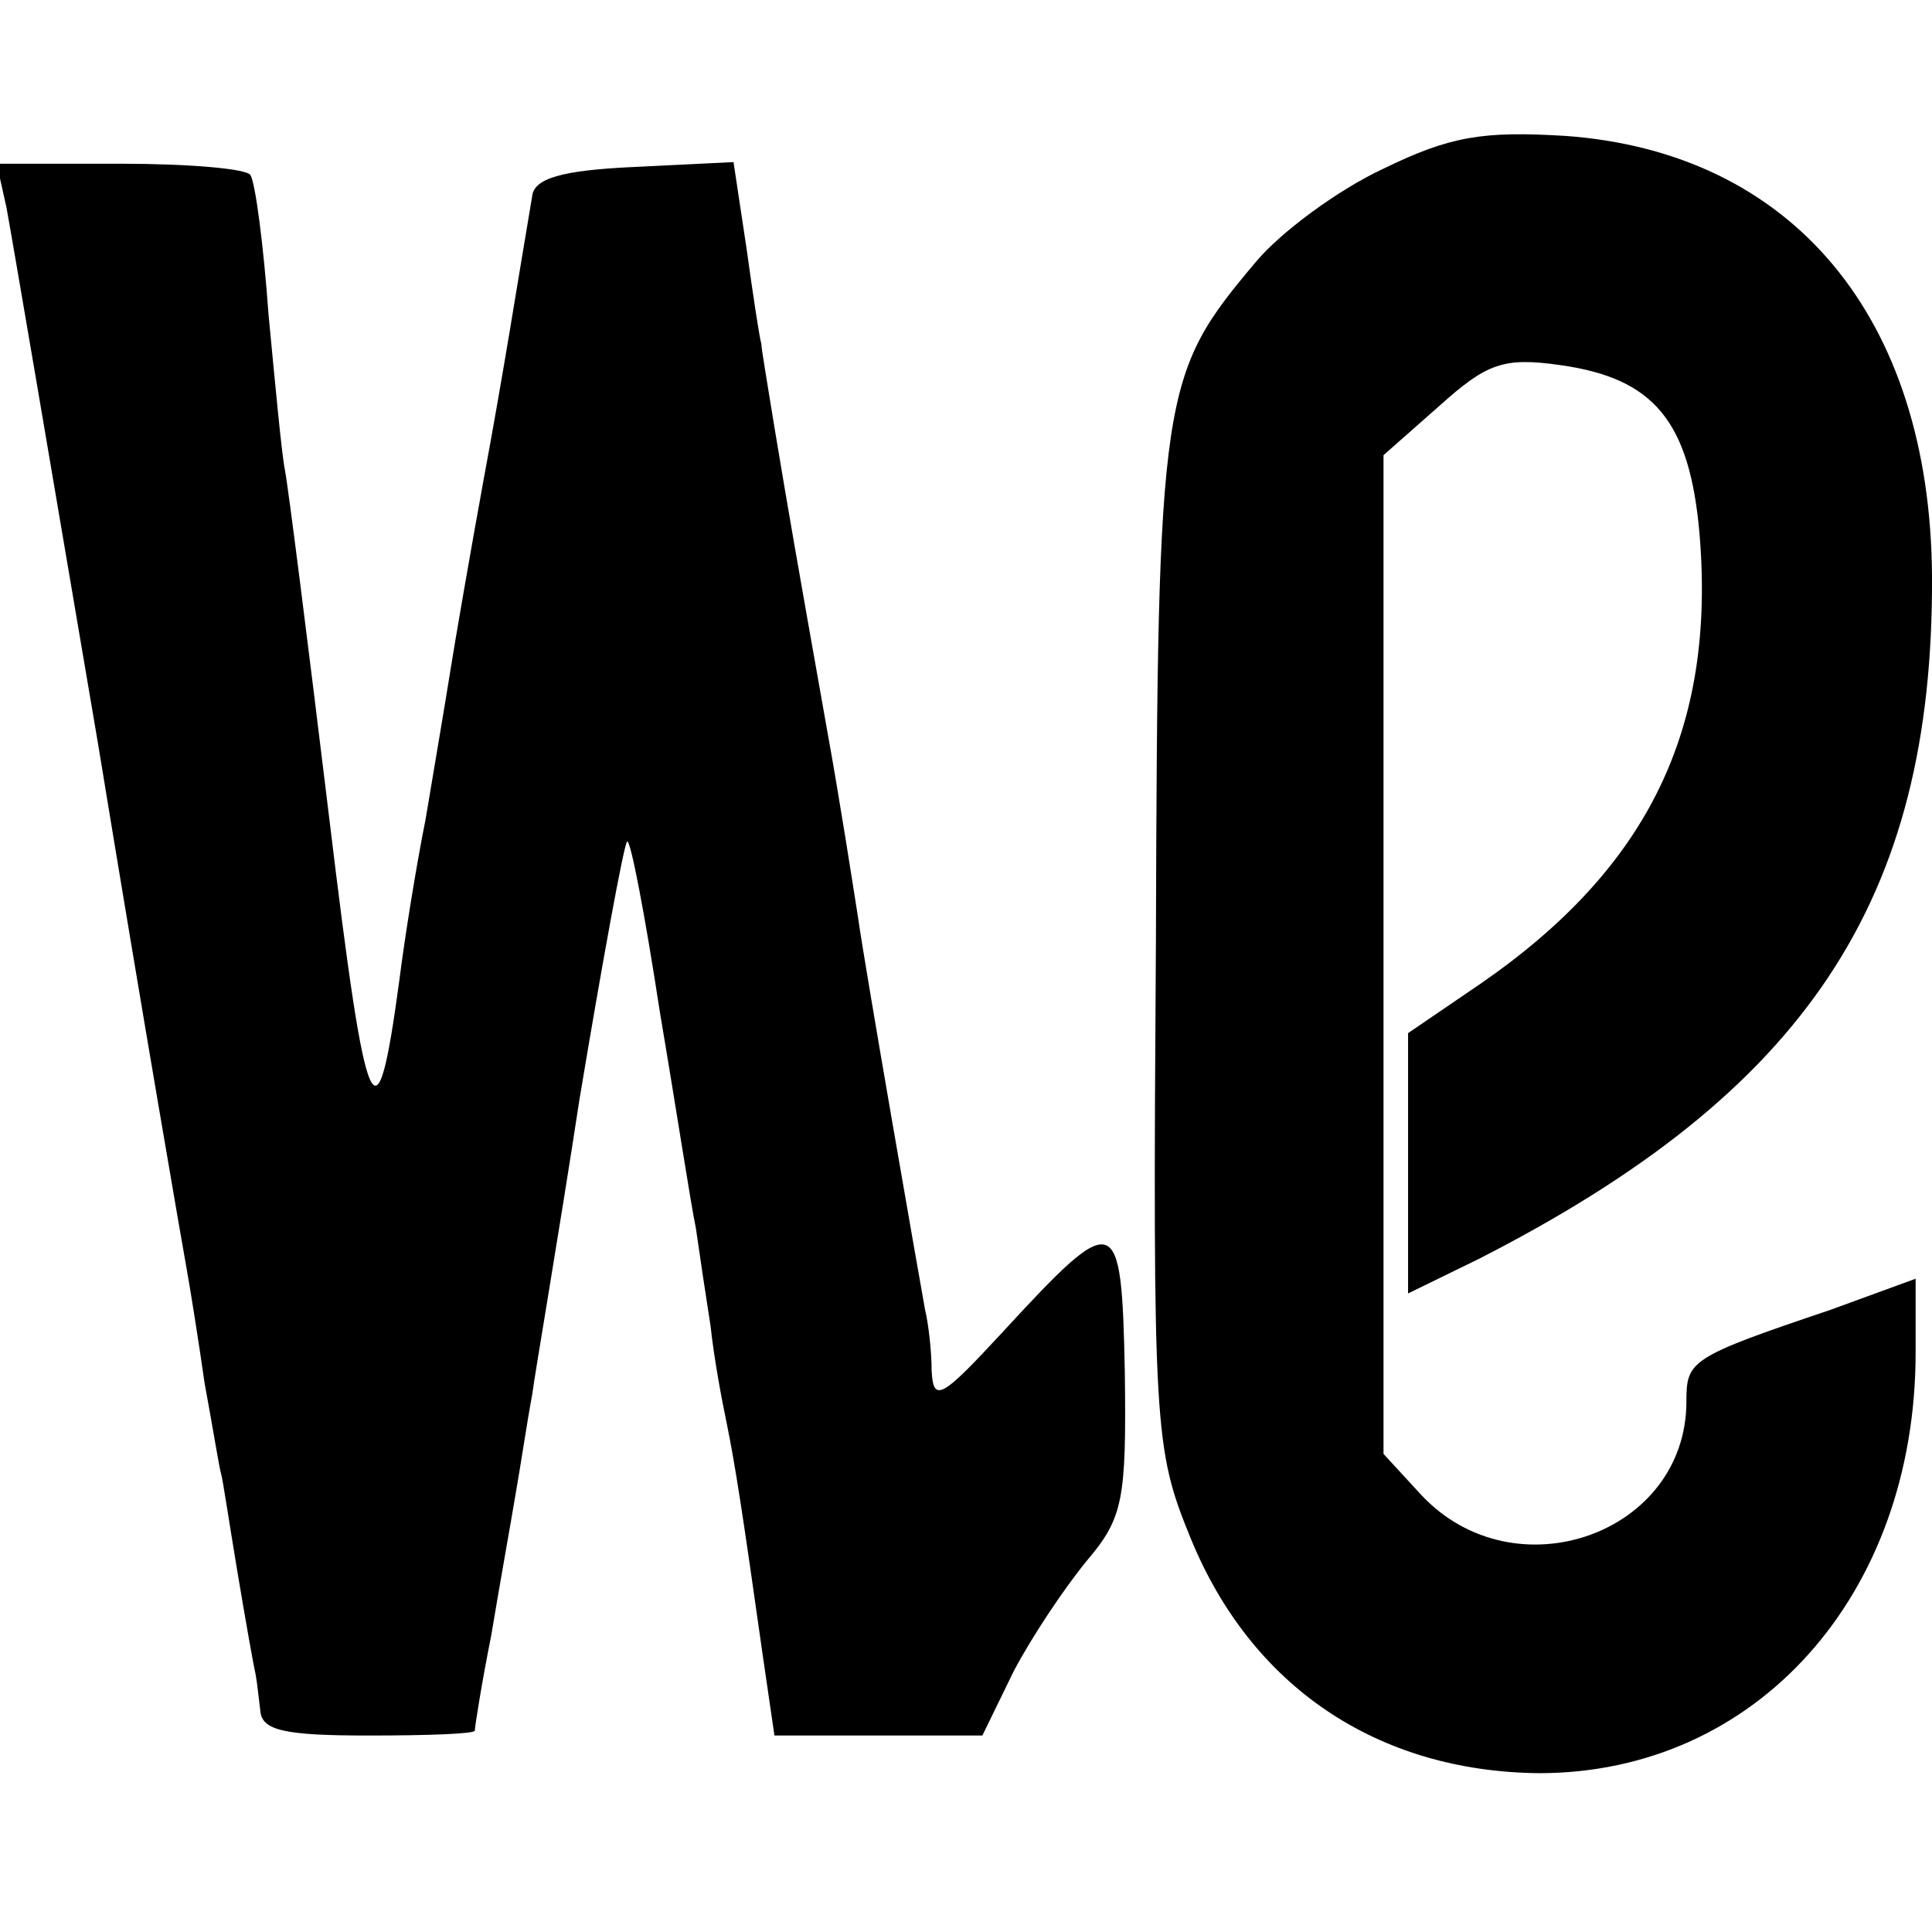
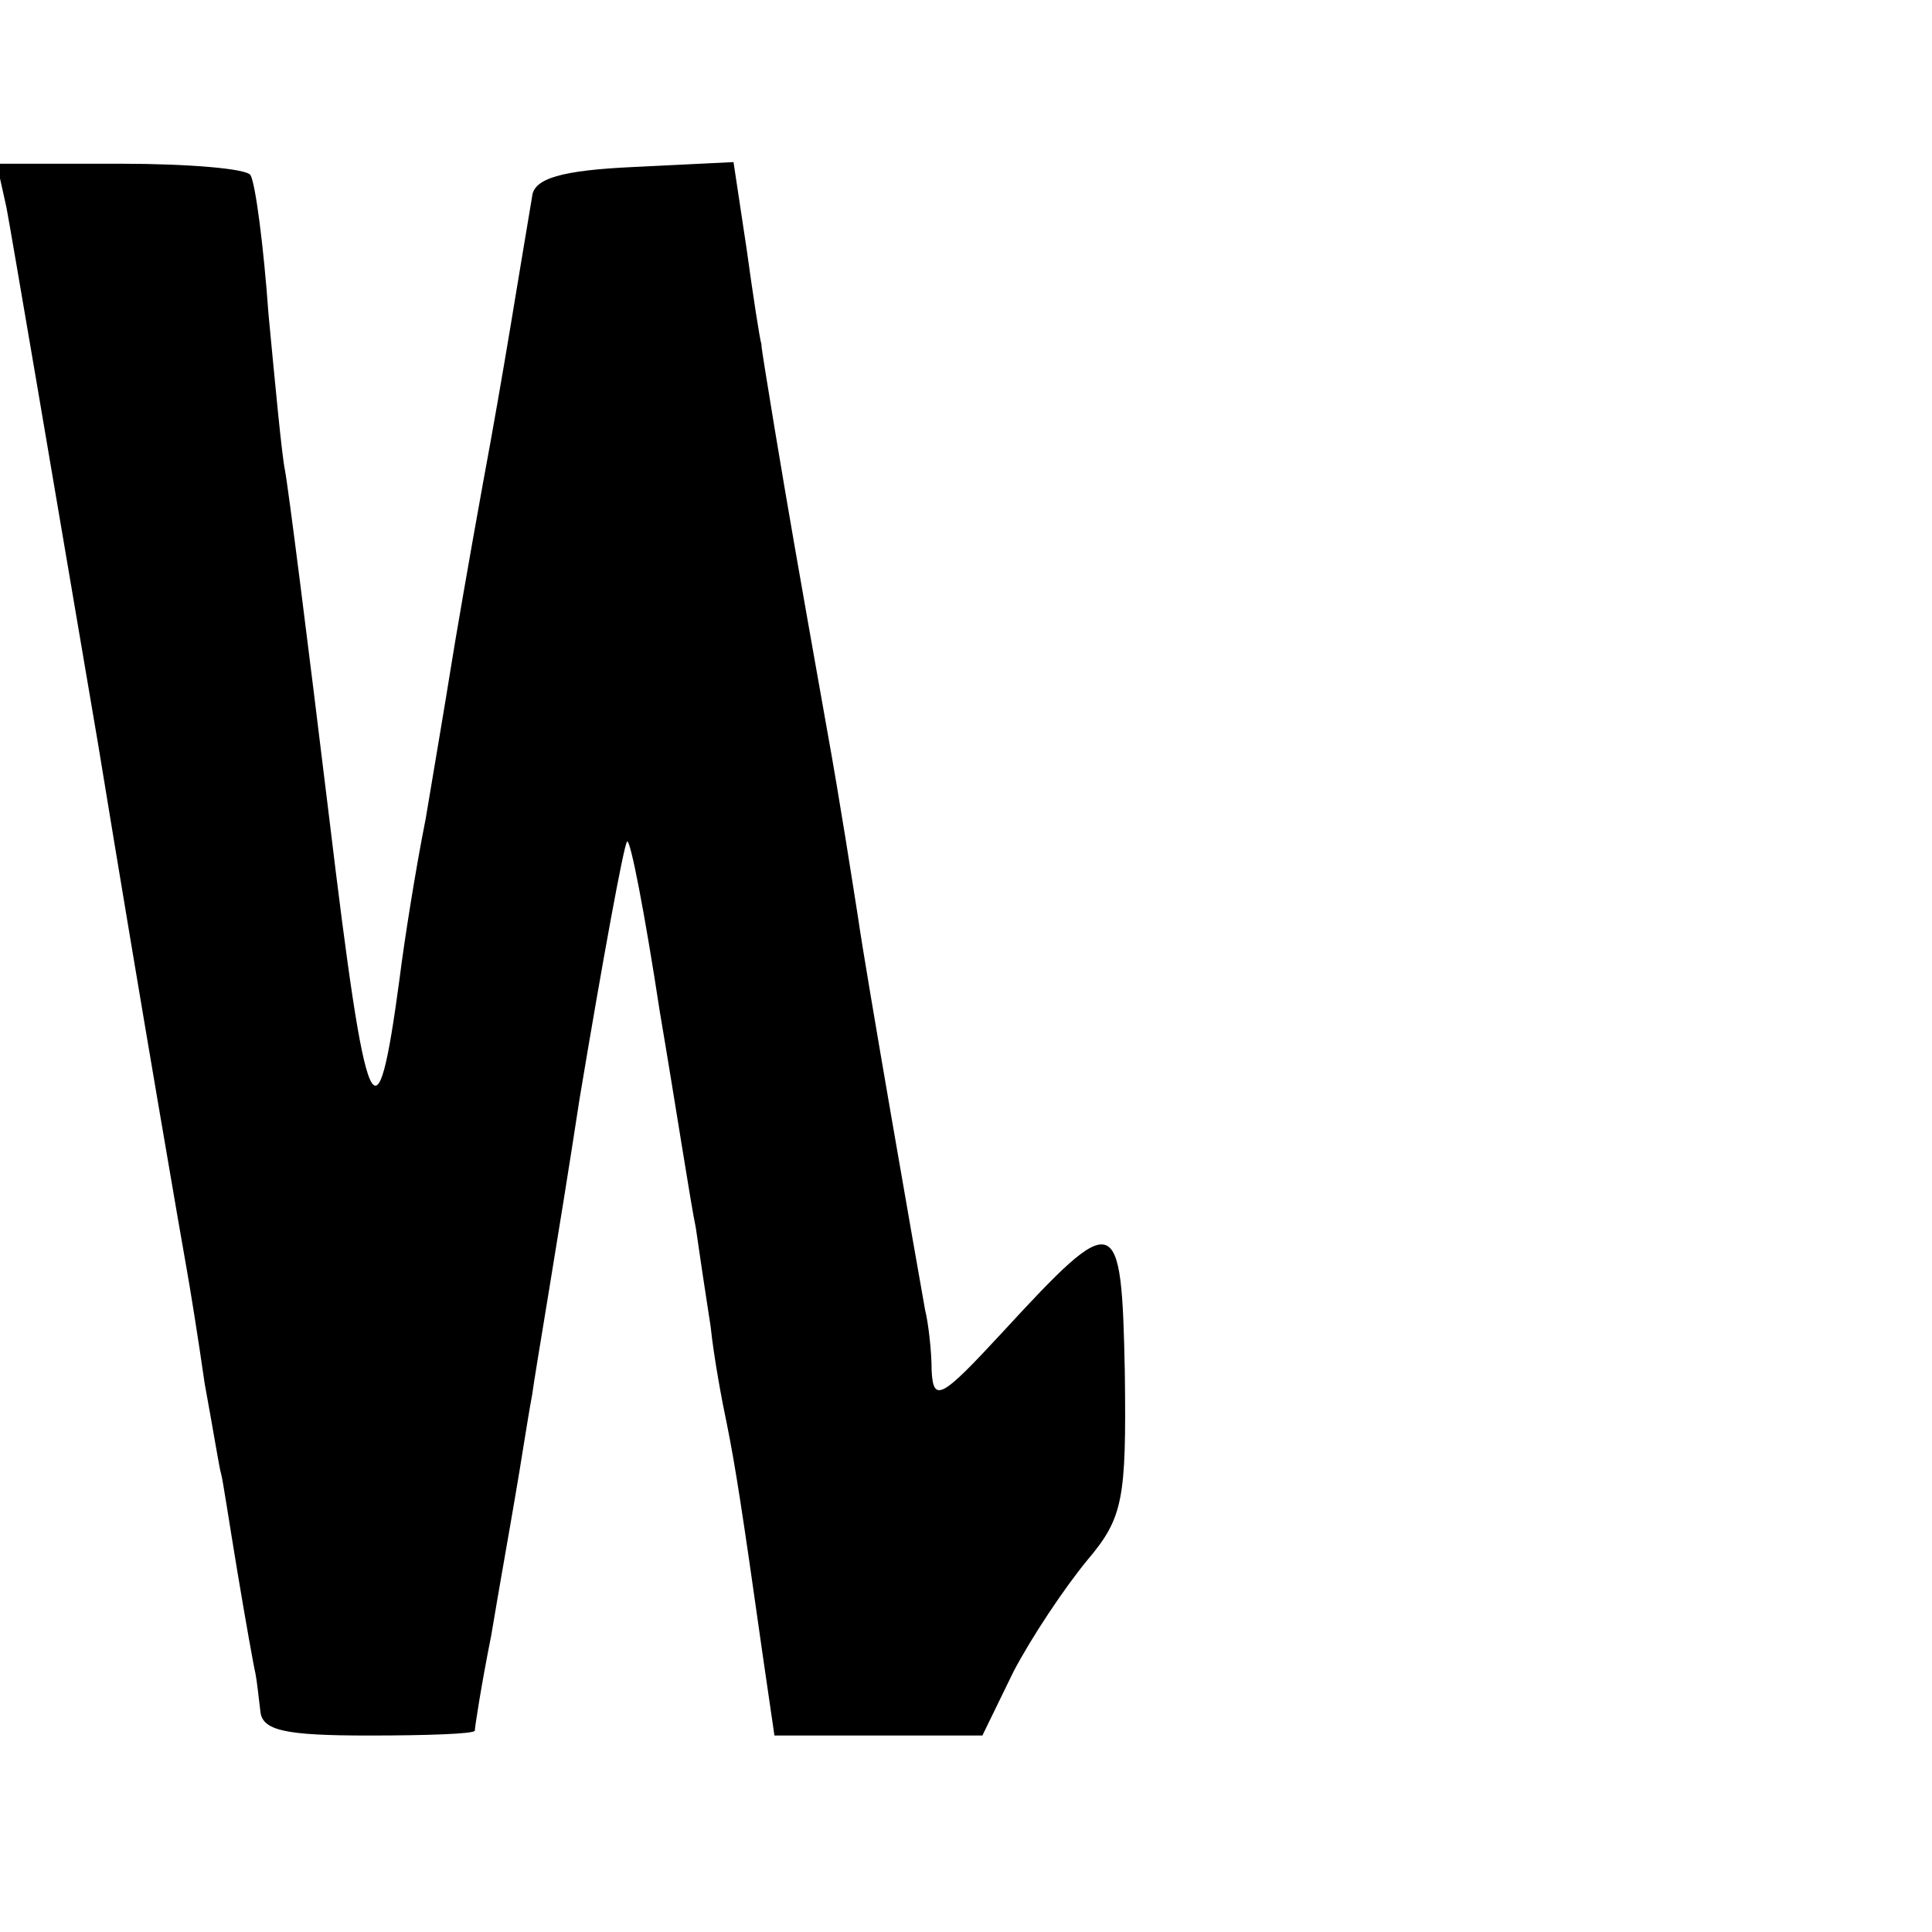
<svg xmlns="http://www.w3.org/2000/svg" version="1.0" width="118pt" height="118pt" viewBox="0 0 118 118" preserveAspectRatio="xMidYMid meet">
  <g transform="translate(0,118) scale(0.1,-0.1)" fill="#000000" stroke="none">
-     <path d="M845 1077 c-28 -13 -63 -39 -78 -57 -58 -69 -60 -78 -61 -414 -2 -299 -1 -311 21 -365 37 -91 114 -143 213 -144 133 0 230 109 230 257 l0 45 -52 -19 c-86 -29 -88 -31 -88 -56 0 -81 -105 -118 -162 -57 l-23 25 0 305 0 305 34 30 c29 26 39 30 74 25 57 -8 79 -34 85 -103 10 -119 -31 -204 -134 -275 l-44 -30 0 -80 0 -79 43 21 c200 102 278 219 277 417 -1 158 -85 259 -224 269 -50 3 -70 0 -111 -20z" />
    <path d="M4 1053 c3 -16 28 -163 56 -328 27 -165 52 -309 54 -320 2 -11 7 -42 11 -70 5 -27 9 -52 10 -55 1 -3 5 -30 10 -60 5 -30 10 -58 11 -62 1 -5 2 -15 3 -23 1 -12 15 -15 66 -15 36 0 65 1 65 3 0 2 4 28 10 58 5 30 12 69 15 87 3 17 7 44 10 60 2 15 16 96 29 181 14 84 27 155 29 157 2 2 11 -45 20 -104 10 -59 19 -118 22 -132 2 -14 6 -41 9 -60 2 -19 7 -46 10 -60 5 -25 9 -50 22 -142 l7 -48 63 0 64 0 19 39 c11 21 31 51 45 68 22 26 24 37 23 115 -2 99 -5 100 -75 24 -37 -40 -42 -43 -43 -23 0 12 -2 29 -4 37 -5 28 -36 205 -41 240 -3 19 -11 71 -19 115 -19 107 -23 130 -32 184 -4 25 -8 48 -8 51 -1 3 -5 29 -9 58 l-8 53 -61 -3 c-44 -2 -61 -7 -62 -18 -9 -53 -17 -105 -30 -175 -8 -44 -17 -96 -20 -115 -3 -19 -10 -60 -15 -90 -6 -30 -13 -74 -16 -98 -14 -104 -20 -92 -43 99 -13 107 -25 202 -27 212 -2 10 -6 53 -10 95 -3 42 -8 80 -11 85 -2 4 -38 7 -79 7 l-76 0 6 -27z" />
  </g>
</svg>